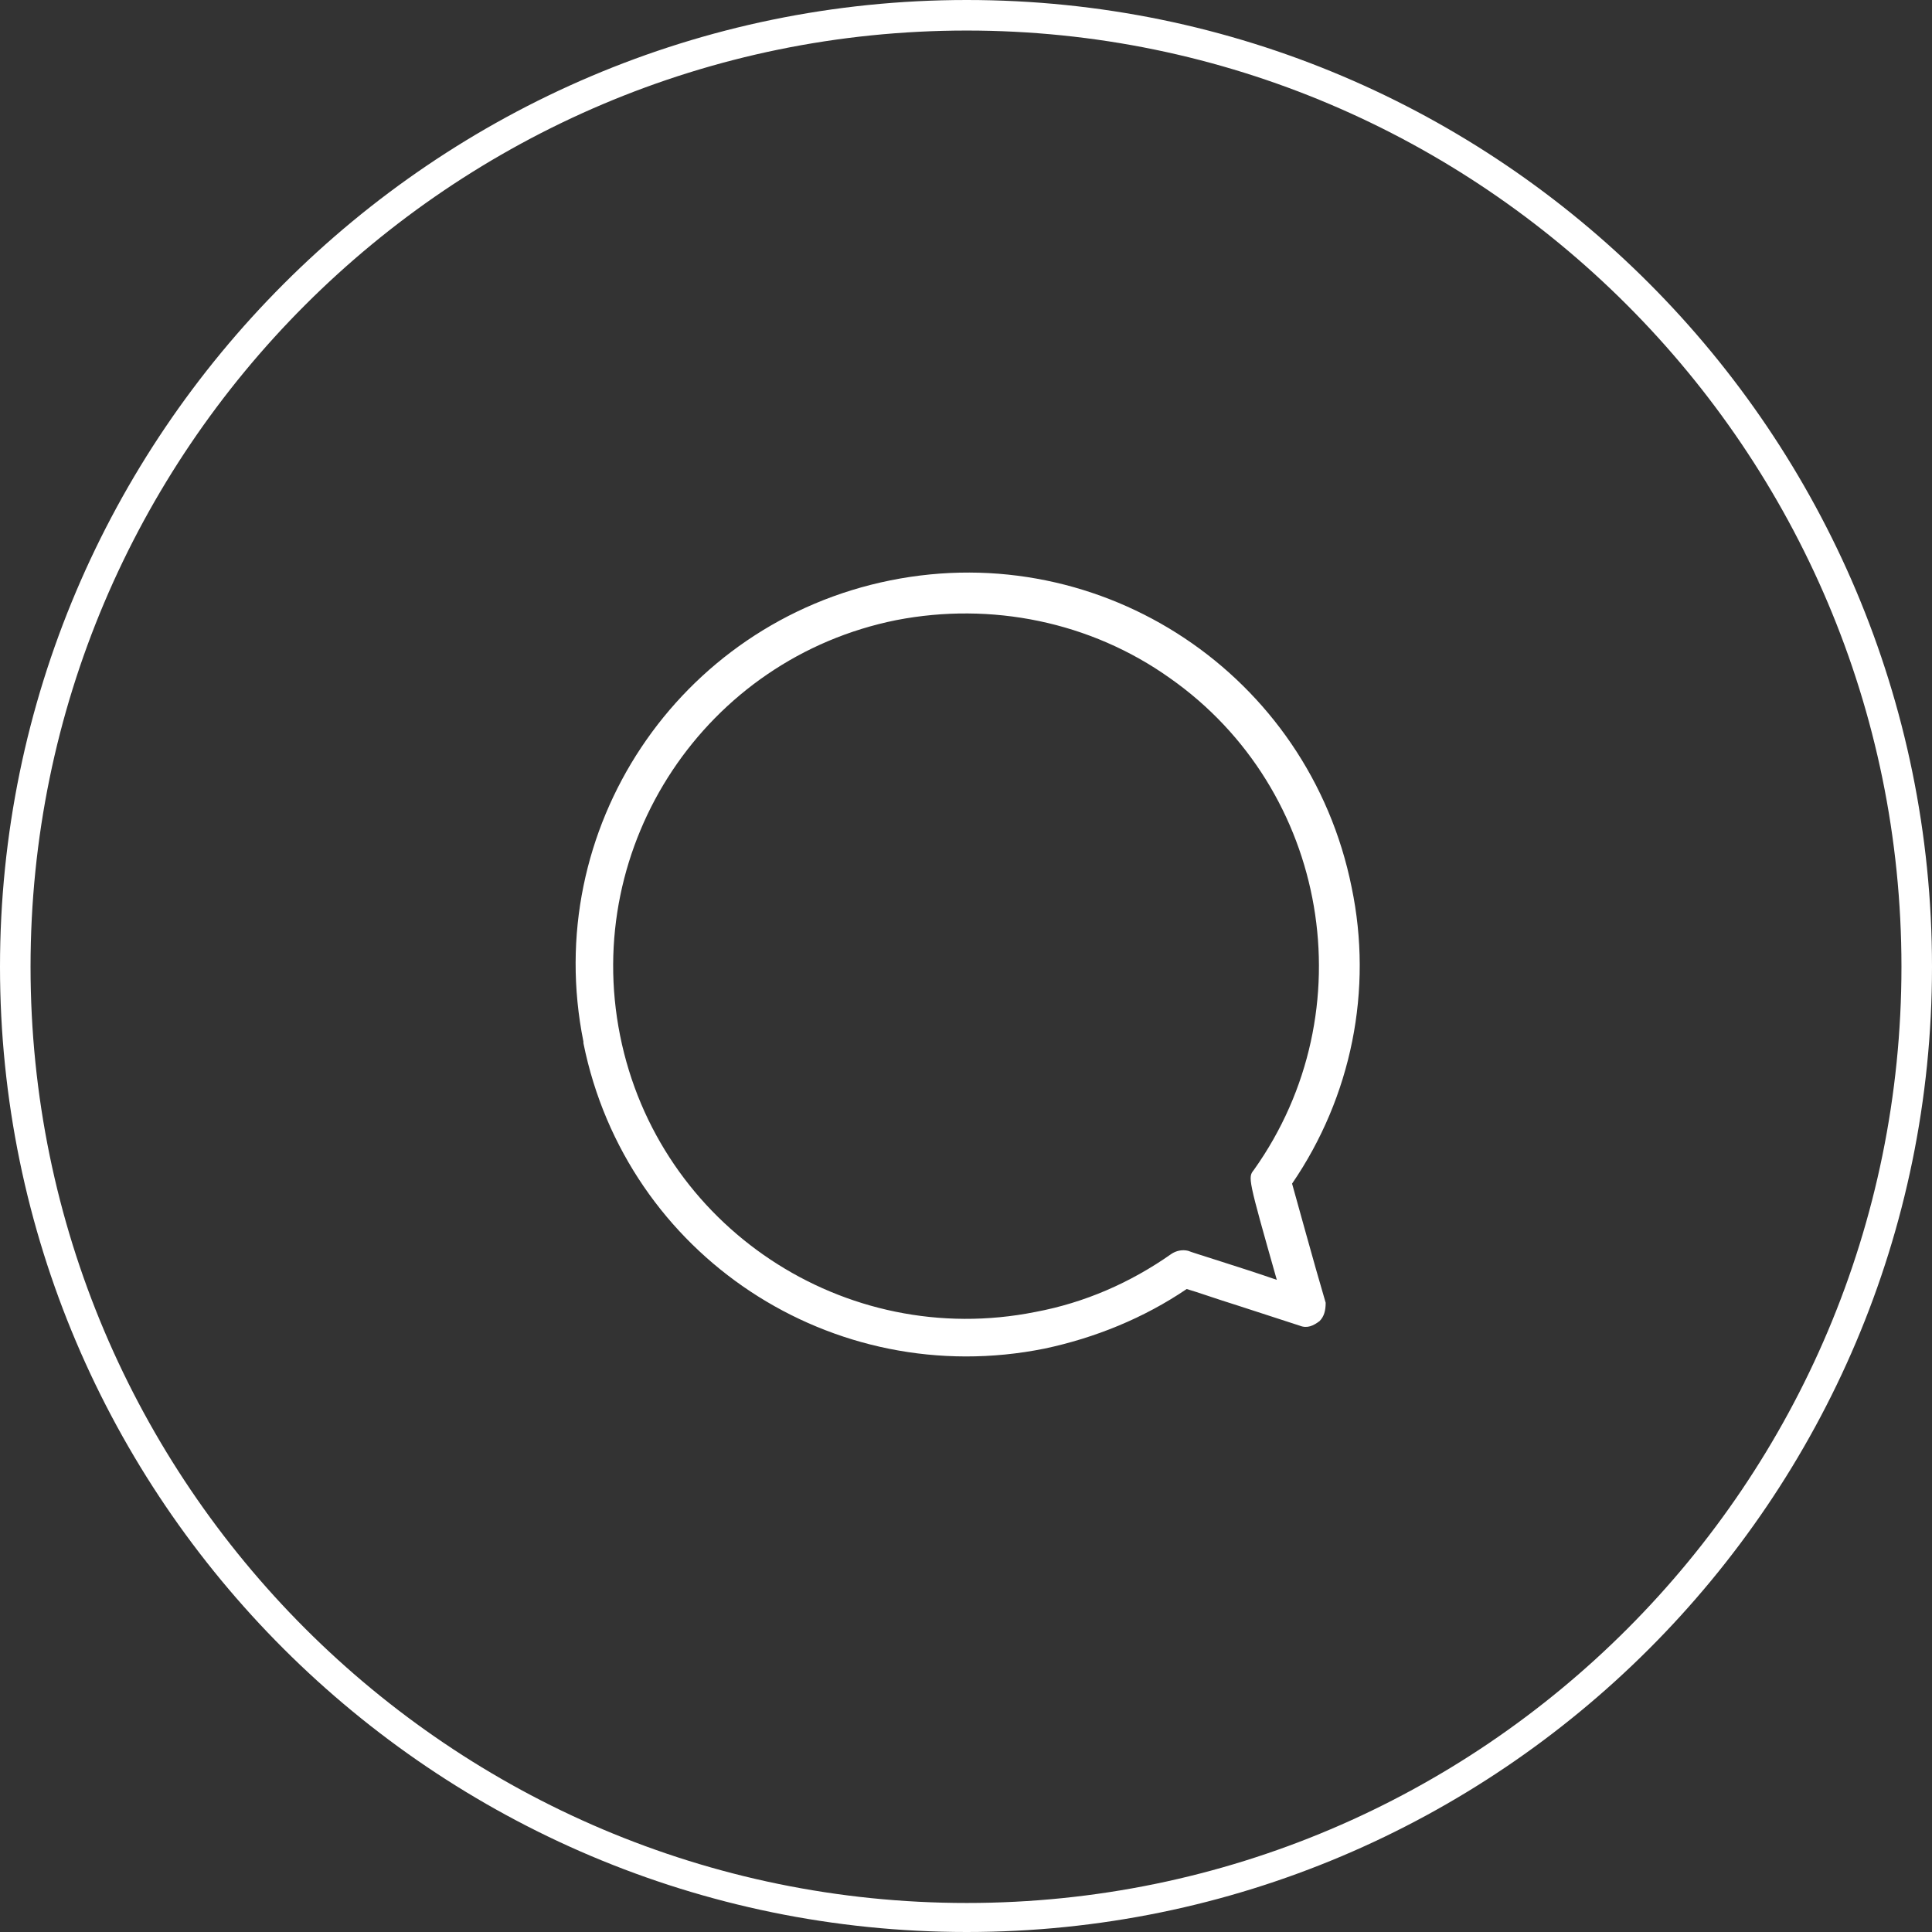
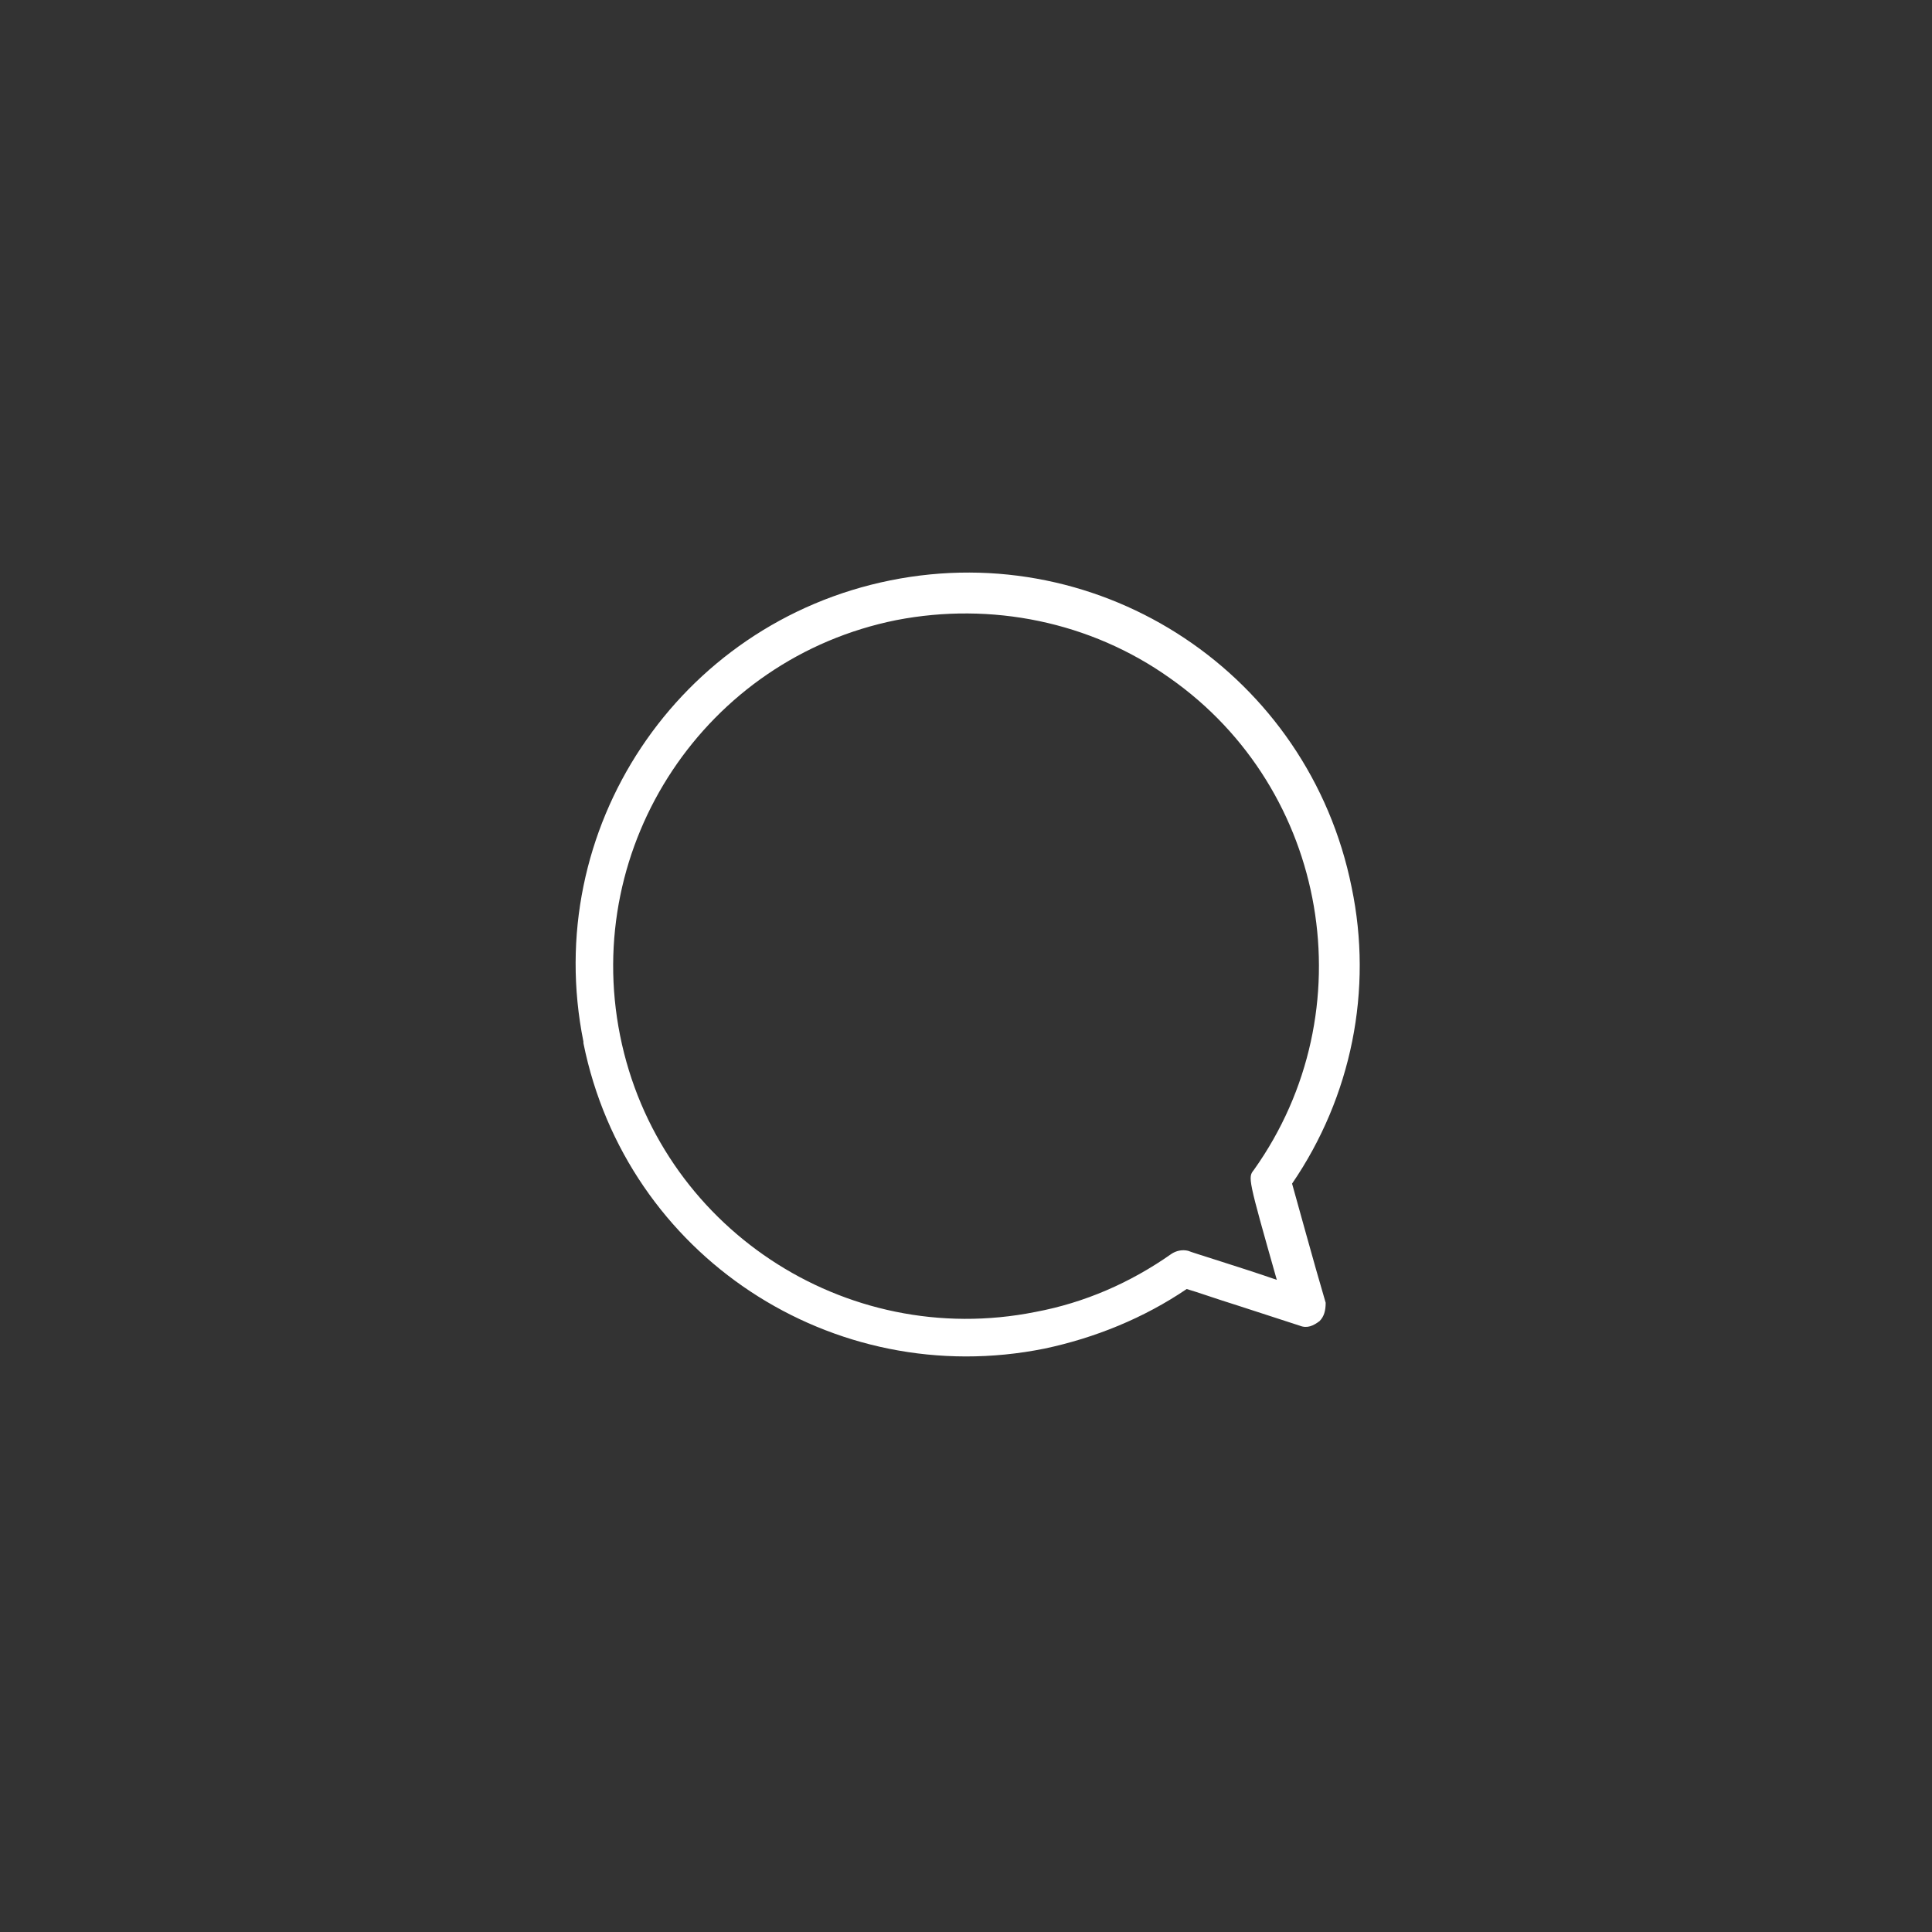
<svg xmlns="http://www.w3.org/2000/svg" version="1.1" id="Ebene_1" x="0px" y="0px" viewBox="0 0 126.5 126.5" style="enable-background:new 0 0 126.5 126.5;" xml:space="preserve">
  <rect x="0" y="0" width="126.5" height="126.5" fill="#333333" stroke="none" />
  <style type="text/css">
	.st0{fill:#FFFFFF;}
</style>
-   <path id="speechbubble.svg" class="st0" d="M86.4,86.5C86.4,86.6,86.4,86.6,86.4,86.5c-0.4,0.3-0.8,0.5-1.3,0.3l-4-1.3  c-1.6-0.5-2.7-0.9-3.4-1.1c-2.8,1.9-6,3.2-9.3,3.9l0,0c-13.9,2.8-27.4-6.1-30.2-20c0,0,0,0,0-0.1c-2.8-13.9,6.2-27.4,20.1-30.2  c13.9-2.8,27.4,6.2,30.2,20.1c1.4,6.7,0,13.7-3.9,19.4c0.4,1.4,1.4,5.1,2.2,7.8C86.8,85.8,86.7,86.2,86.4,86.5z M77.8,81.9  c0.2,0.1,3.5,1.1,5.8,1.9c-1.9-6.7-1.9-6.7-1.5-7.2c7.4-10.4,4.9-24.9-5.5-32.2c-5.2-3.7-11.7-5-17.9-3.8  c-12.5,2.5-20.6,14.7-18.1,27.2c2.5,12.5,14.7,20.6,27.2,18.1l0,0c3.2-0.6,6.2-1.9,8.9-3.8C77,81.9,77.4,81.8,77.8,81.9L77.8,81.9z" />
+   <path id="speechbubble.svg" class="st0" d="M86.4,86.5C86.4,86.6,86.4,86.6,86.4,86.5c-0.4,0.3-0.8,0.5-1.3,0.3l-4-1.3  c-1.6-0.5-2.7-0.9-3.4-1.1c-2.8,1.9-6,3.2-9.3,3.9l0,0c-13.9,2.8-27.4-6.1-30.2-20c0,0,0,0,0-0.1c-2.8-13.9,6.2-27.4,20.1-30.2  c13.9-2.8,27.4,6.2,30.2,20.1c1.4,6.7,0,13.7-3.9,19.4c0.4,1.4,1.4,5.1,2.2,7.8C86.8,85.8,86.7,86.2,86.4,86.5z M77.8,81.9  c0.2,0.1,3.5,1.1,5.8,1.9c-1.9-6.7-1.9-6.7-1.5-7.2c7.4-10.4,4.9-24.9-5.5-32.2c-5.2-3.7-11.7-5-17.9-3.8  c-12.5,2.5-20.6,14.7-18.1,27.2c2.5,12.5,14.7,20.6,27.2,18.1c3.2-0.6,6.2-1.9,8.9-3.8C77,81.9,77.4,81.8,77.8,81.9L77.8,81.9z" />
  <g>
-     <path class="st0" d="M63.3,126.5C28.4,126.5,0,98.1,0,63.3S28.4,0,63.3,0c34.9,0,63.2,28.4,63.2,63.3S98.1,126.5,63.3,126.5z    M63.3,2C29.5,2,2,29.5,2,63.3s27.5,61.3,61.3,61.3c33.8,0,61.2-27.5,61.2-61.3S97,2,63.3,2z" />
-   </g>
+     </g>
</svg>